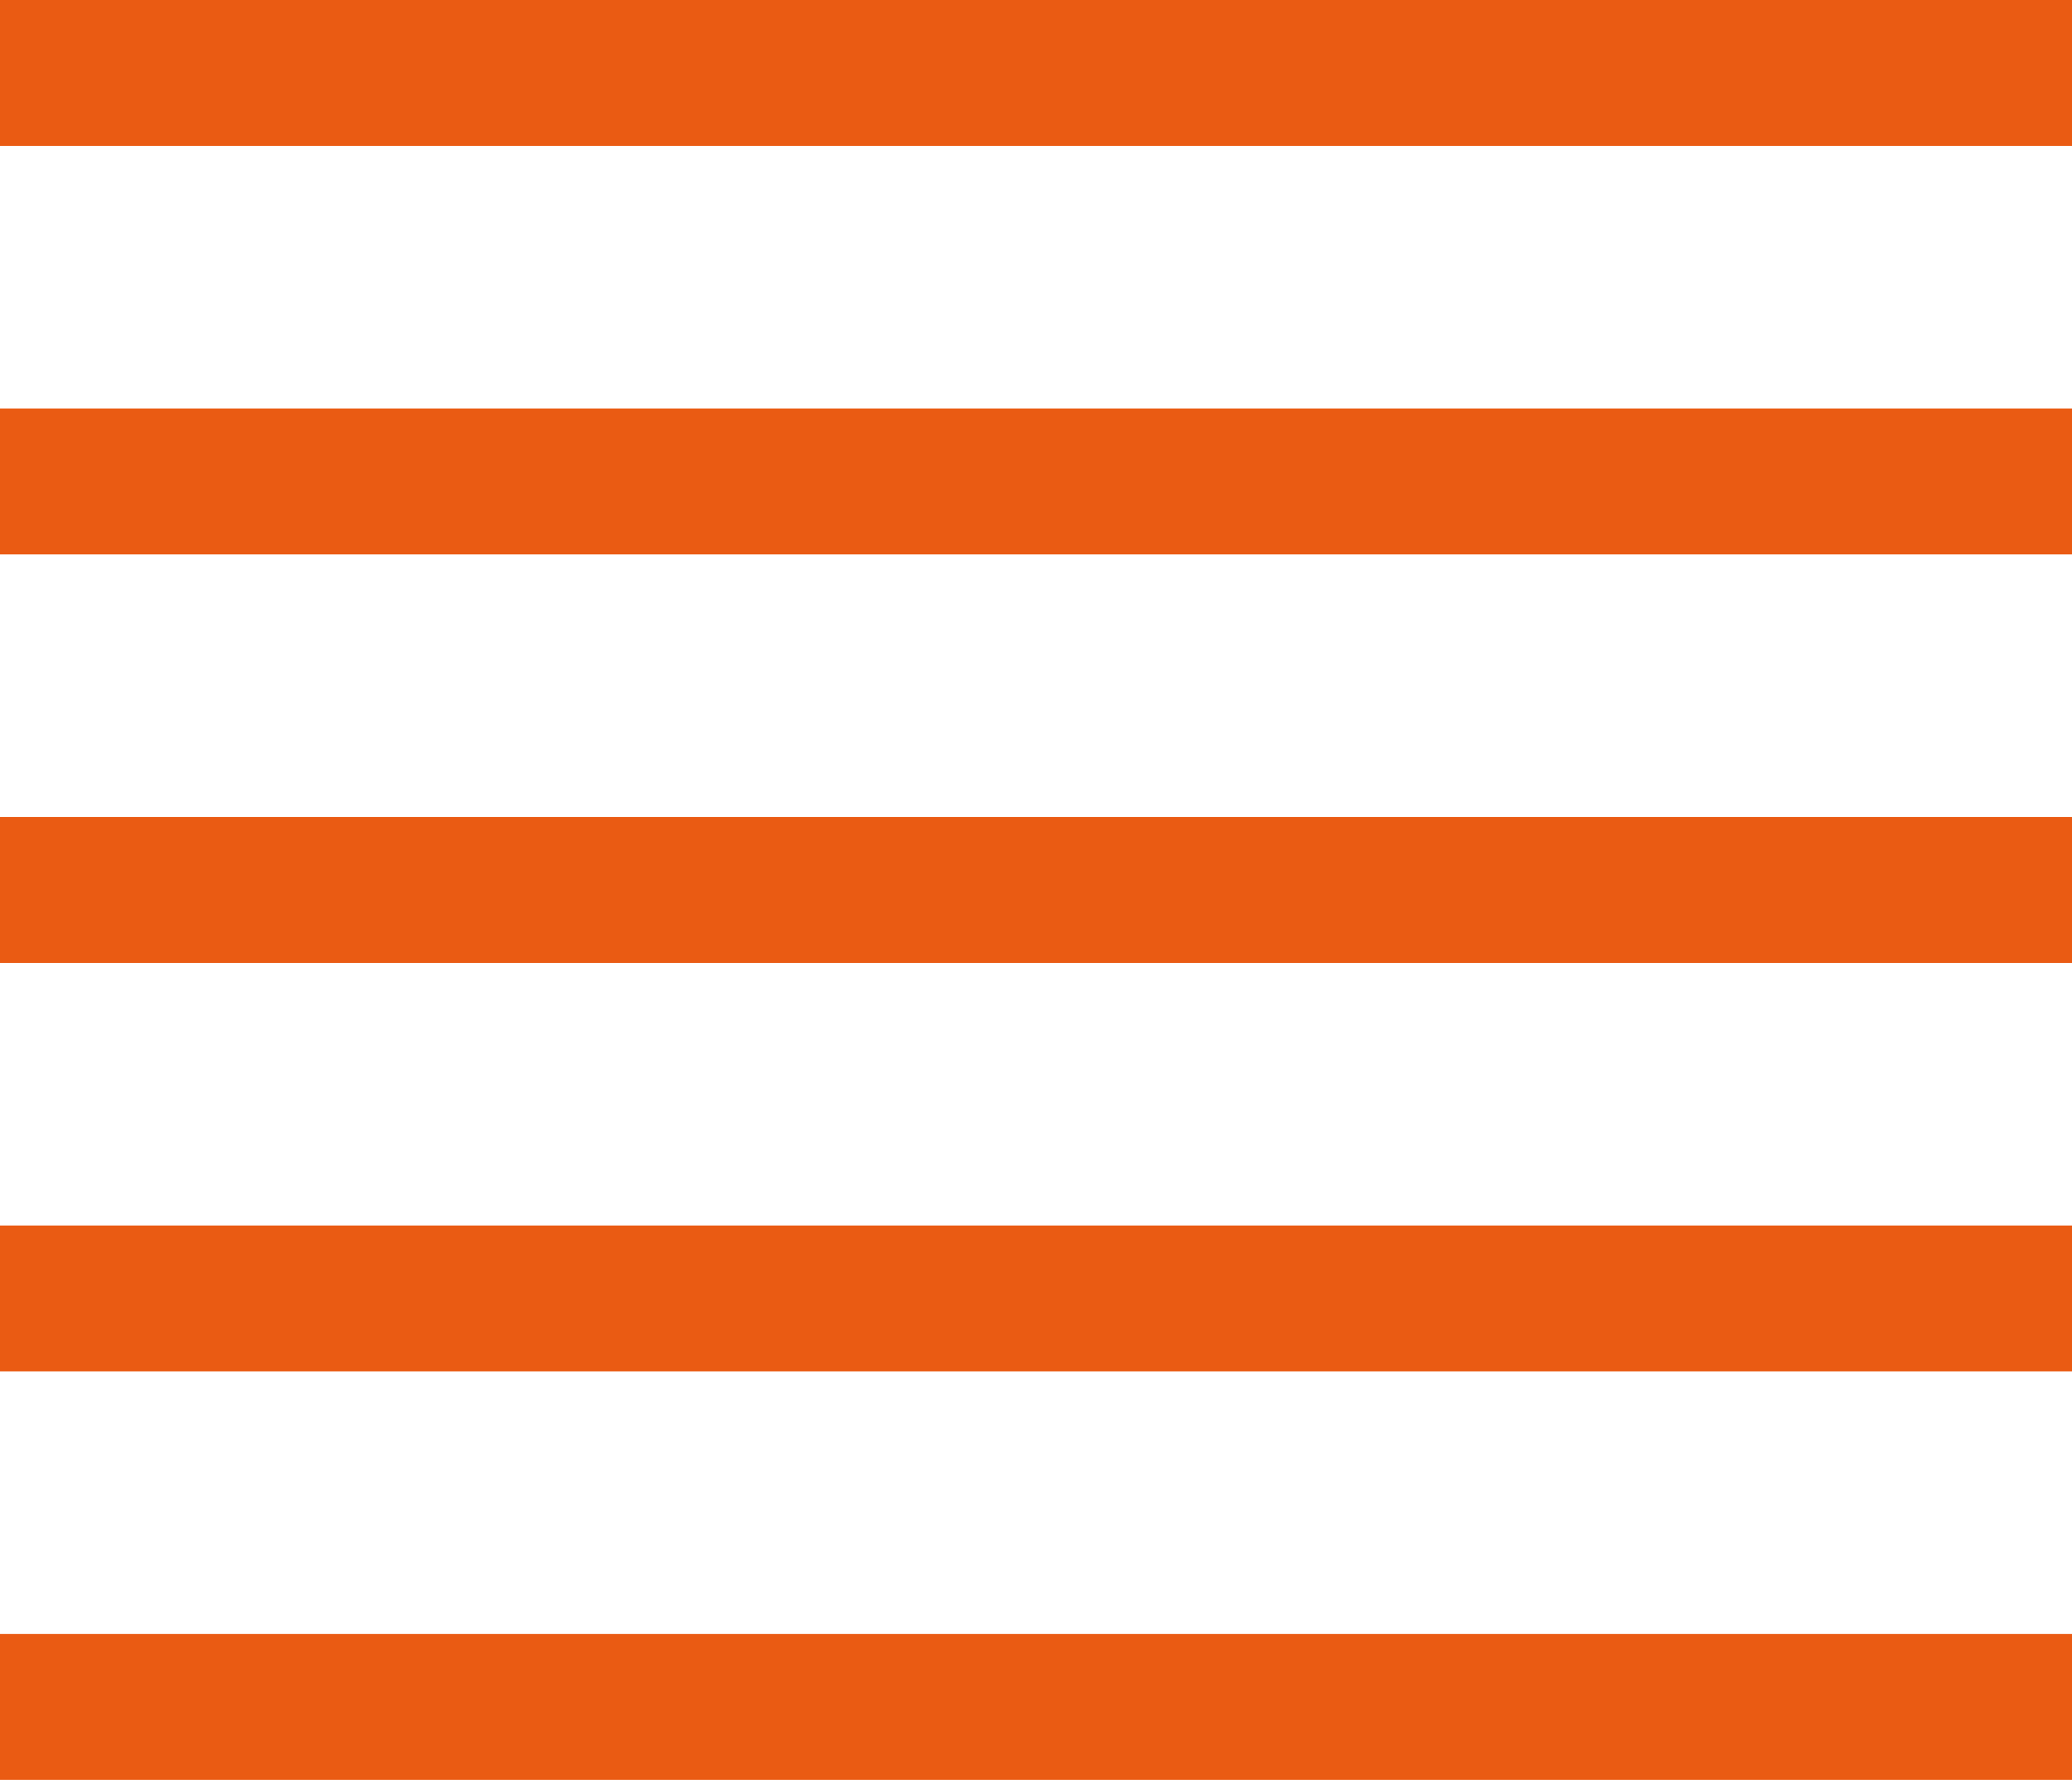
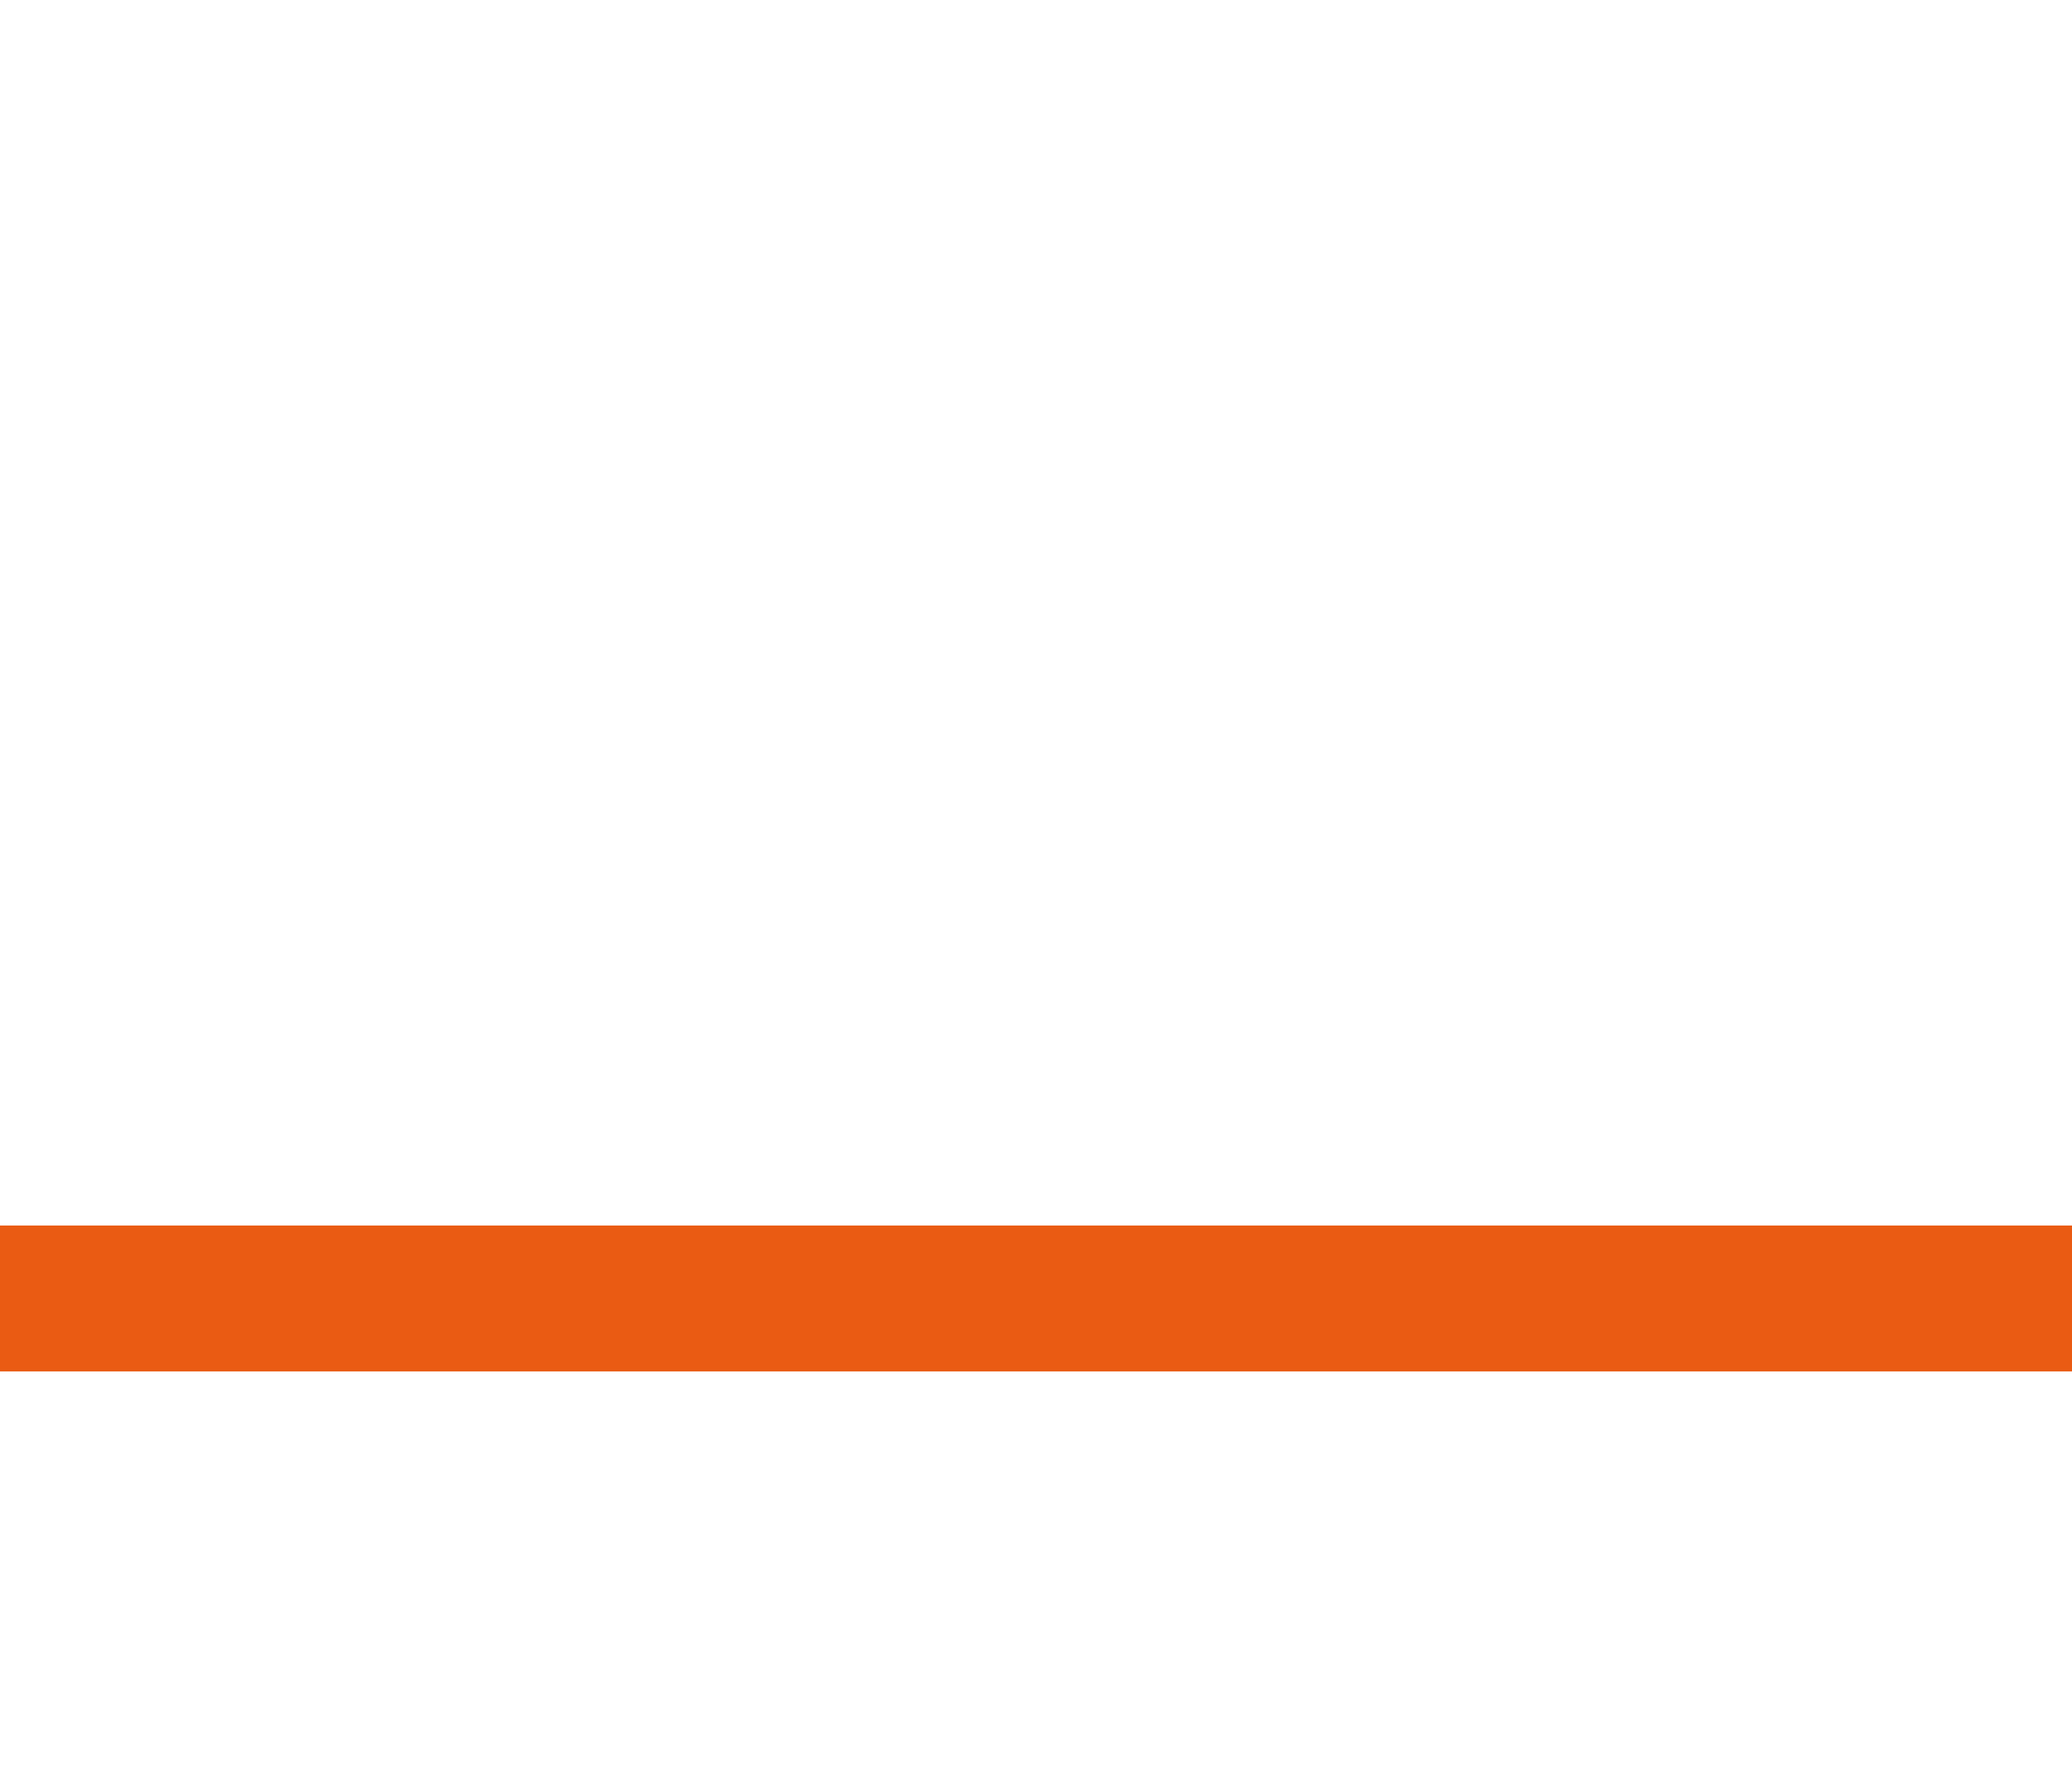
<svg xmlns="http://www.w3.org/2000/svg" width="852" height="732" viewBox="0 0 852 732" fill="none">
-   <path d="M0 0H852V60H0V0Z" fill="#EA5B13" />
-   <path d="M0 168H852V228H0V168Z" fill="#EA5B13" />
-   <path d="M0 336H852V396H0V336Z" fill="#EA5B13" />
  <path d="M0 504H852V564H0V504Z" fill="#EA5B13" />
-   <path d="M0 672H852V732H0V672Z" fill="#EA5B13" />
</svg>